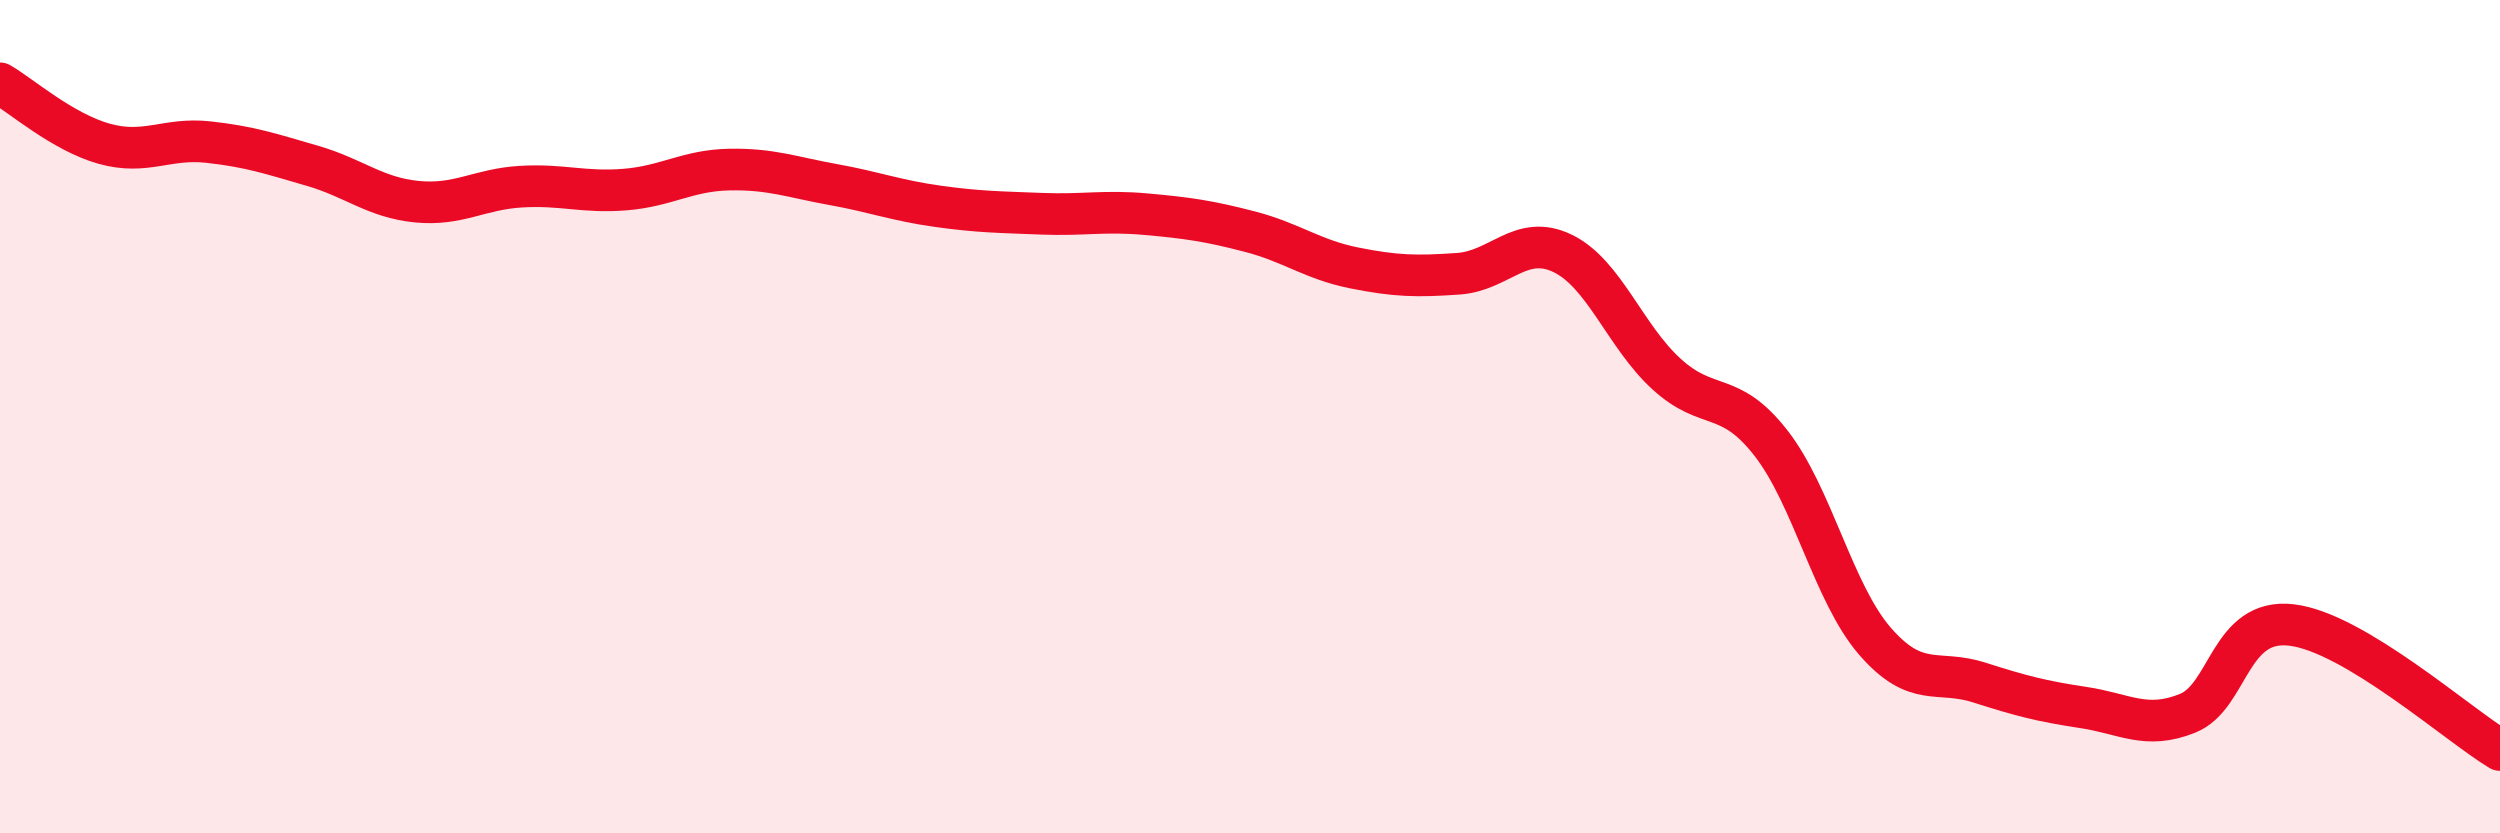
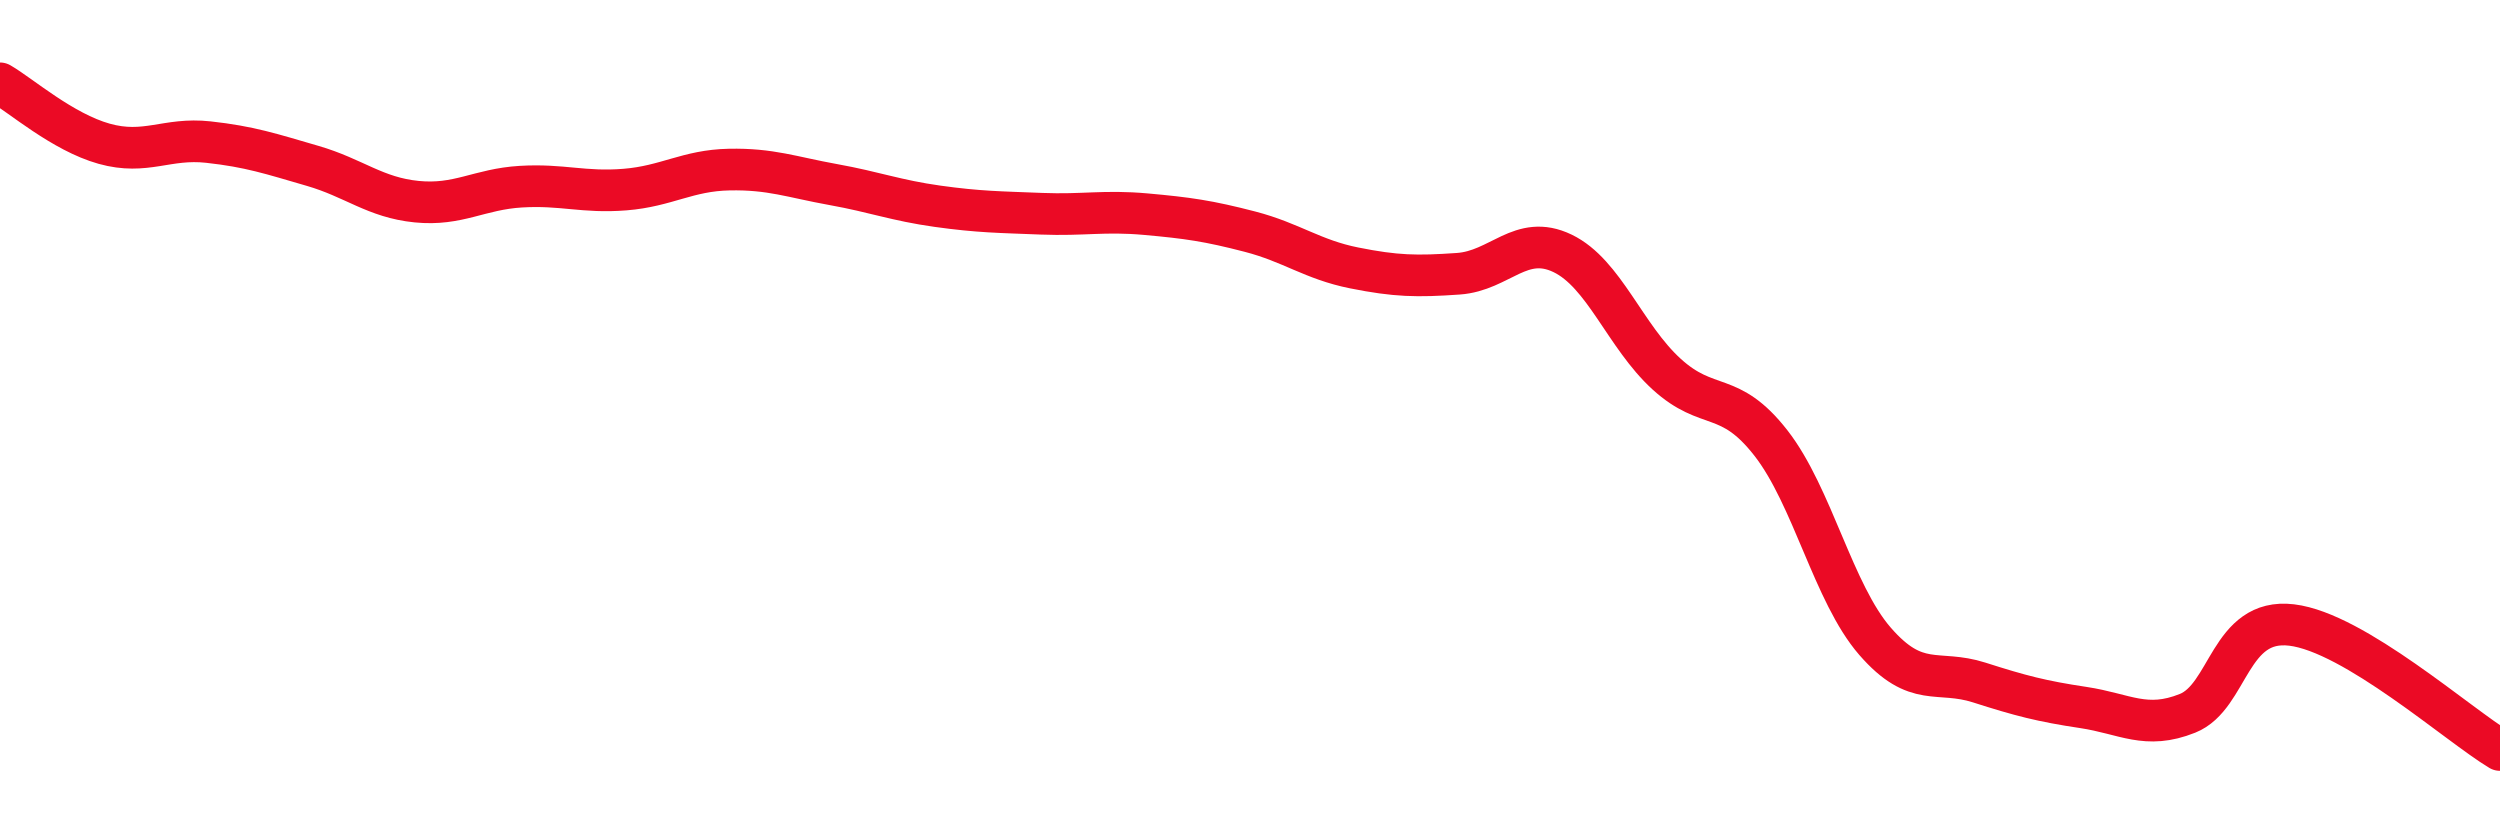
<svg xmlns="http://www.w3.org/2000/svg" width="60" height="20" viewBox="0 0 60 20">
-   <path d="M 0,2 C 0.5,2.29 1.5,3.17 2.5,3.45 C 3.5,3.73 4,3.3 5,3.41 C 6,3.52 6.5,3.69 7.5,3.98 C 8.5,4.27 9,4.74 10,4.84 C 11,4.94 11.5,4.54 12.5,4.48 C 13.5,4.42 14,4.63 15,4.55 C 16,4.47 16.5,4.09 17.5,4.07 C 18.5,4.05 19,4.25 20,4.43 C 21,4.61 21.5,4.81 22.5,4.95 C 23.5,5.09 24,5.09 25,5.13 C 26,5.17 26.5,5.05 27.5,5.14 C 28.5,5.23 29,5.3 30,5.56 C 31,5.82 31.5,6.23 32.5,6.43 C 33.5,6.63 34,6.64 35,6.57 C 36,6.5 36.5,5.6 37.5,6.08 C 38.5,6.56 39,8.07 40,8.98 C 41,9.89 41.5,9.35 42.5,10.63 C 43.5,11.91 44,14.24 45,15.39 C 46,16.54 46.5,16.06 47.5,16.38 C 48.5,16.7 49,16.83 50,16.98 C 51,17.13 51.5,17.52 52.5,17.12 C 53.5,16.72 53.5,14.82 55,15 C 56.5,15.18 59,17.4 60,18L60 20L0 20Z" fill="#EB0A25" opacity="0.1" stroke-linecap="round" stroke-linejoin="round" />
  <path d="M 0,2 C 0.5,2.29 1.5,3.17 2.5,3.45 C 3.5,3.73 4,3.3 5,3.41 C 6,3.52 6.5,3.69 7.5,3.98 C 8.5,4.27 9,4.74 10,4.84 C 11,4.94 11.5,4.54 12.5,4.48 C 13.5,4.42 14,4.63 15,4.55 C 16,4.47 16.5,4.09 17.5,4.07 C 18.5,4.05 19,4.25 20,4.43 C 21,4.61 21.5,4.81 22.5,4.95 C 23.5,5.09 24,5.09 25,5.13 C 26,5.17 26.5,5.05 27.5,5.14 C 28.5,5.23 29,5.3 30,5.56 C 31,5.82 31.5,6.23 32.5,6.43 C 33.5,6.63 34,6.64 35,6.57 C 36,6.5 36.5,5.6 37.5,6.08 C 38.5,6.56 39,8.07 40,8.98 C 41,9.89 41.5,9.35 42.5,10.63 C 43.5,11.91 44,14.24 45,15.39 C 46,16.54 46.5,16.06 47.5,16.38 C 48.5,16.7 49,16.83 50,16.98 C 51,17.13 51.5,17.52 52.5,17.12 C 53.5,16.72 53.5,14.82 55,15 C 56.5,15.18 59,17.4 60,18" stroke="#EB0A25" stroke-width="1" fill="none" stroke-linecap="round" stroke-linejoin="round" />
</svg>